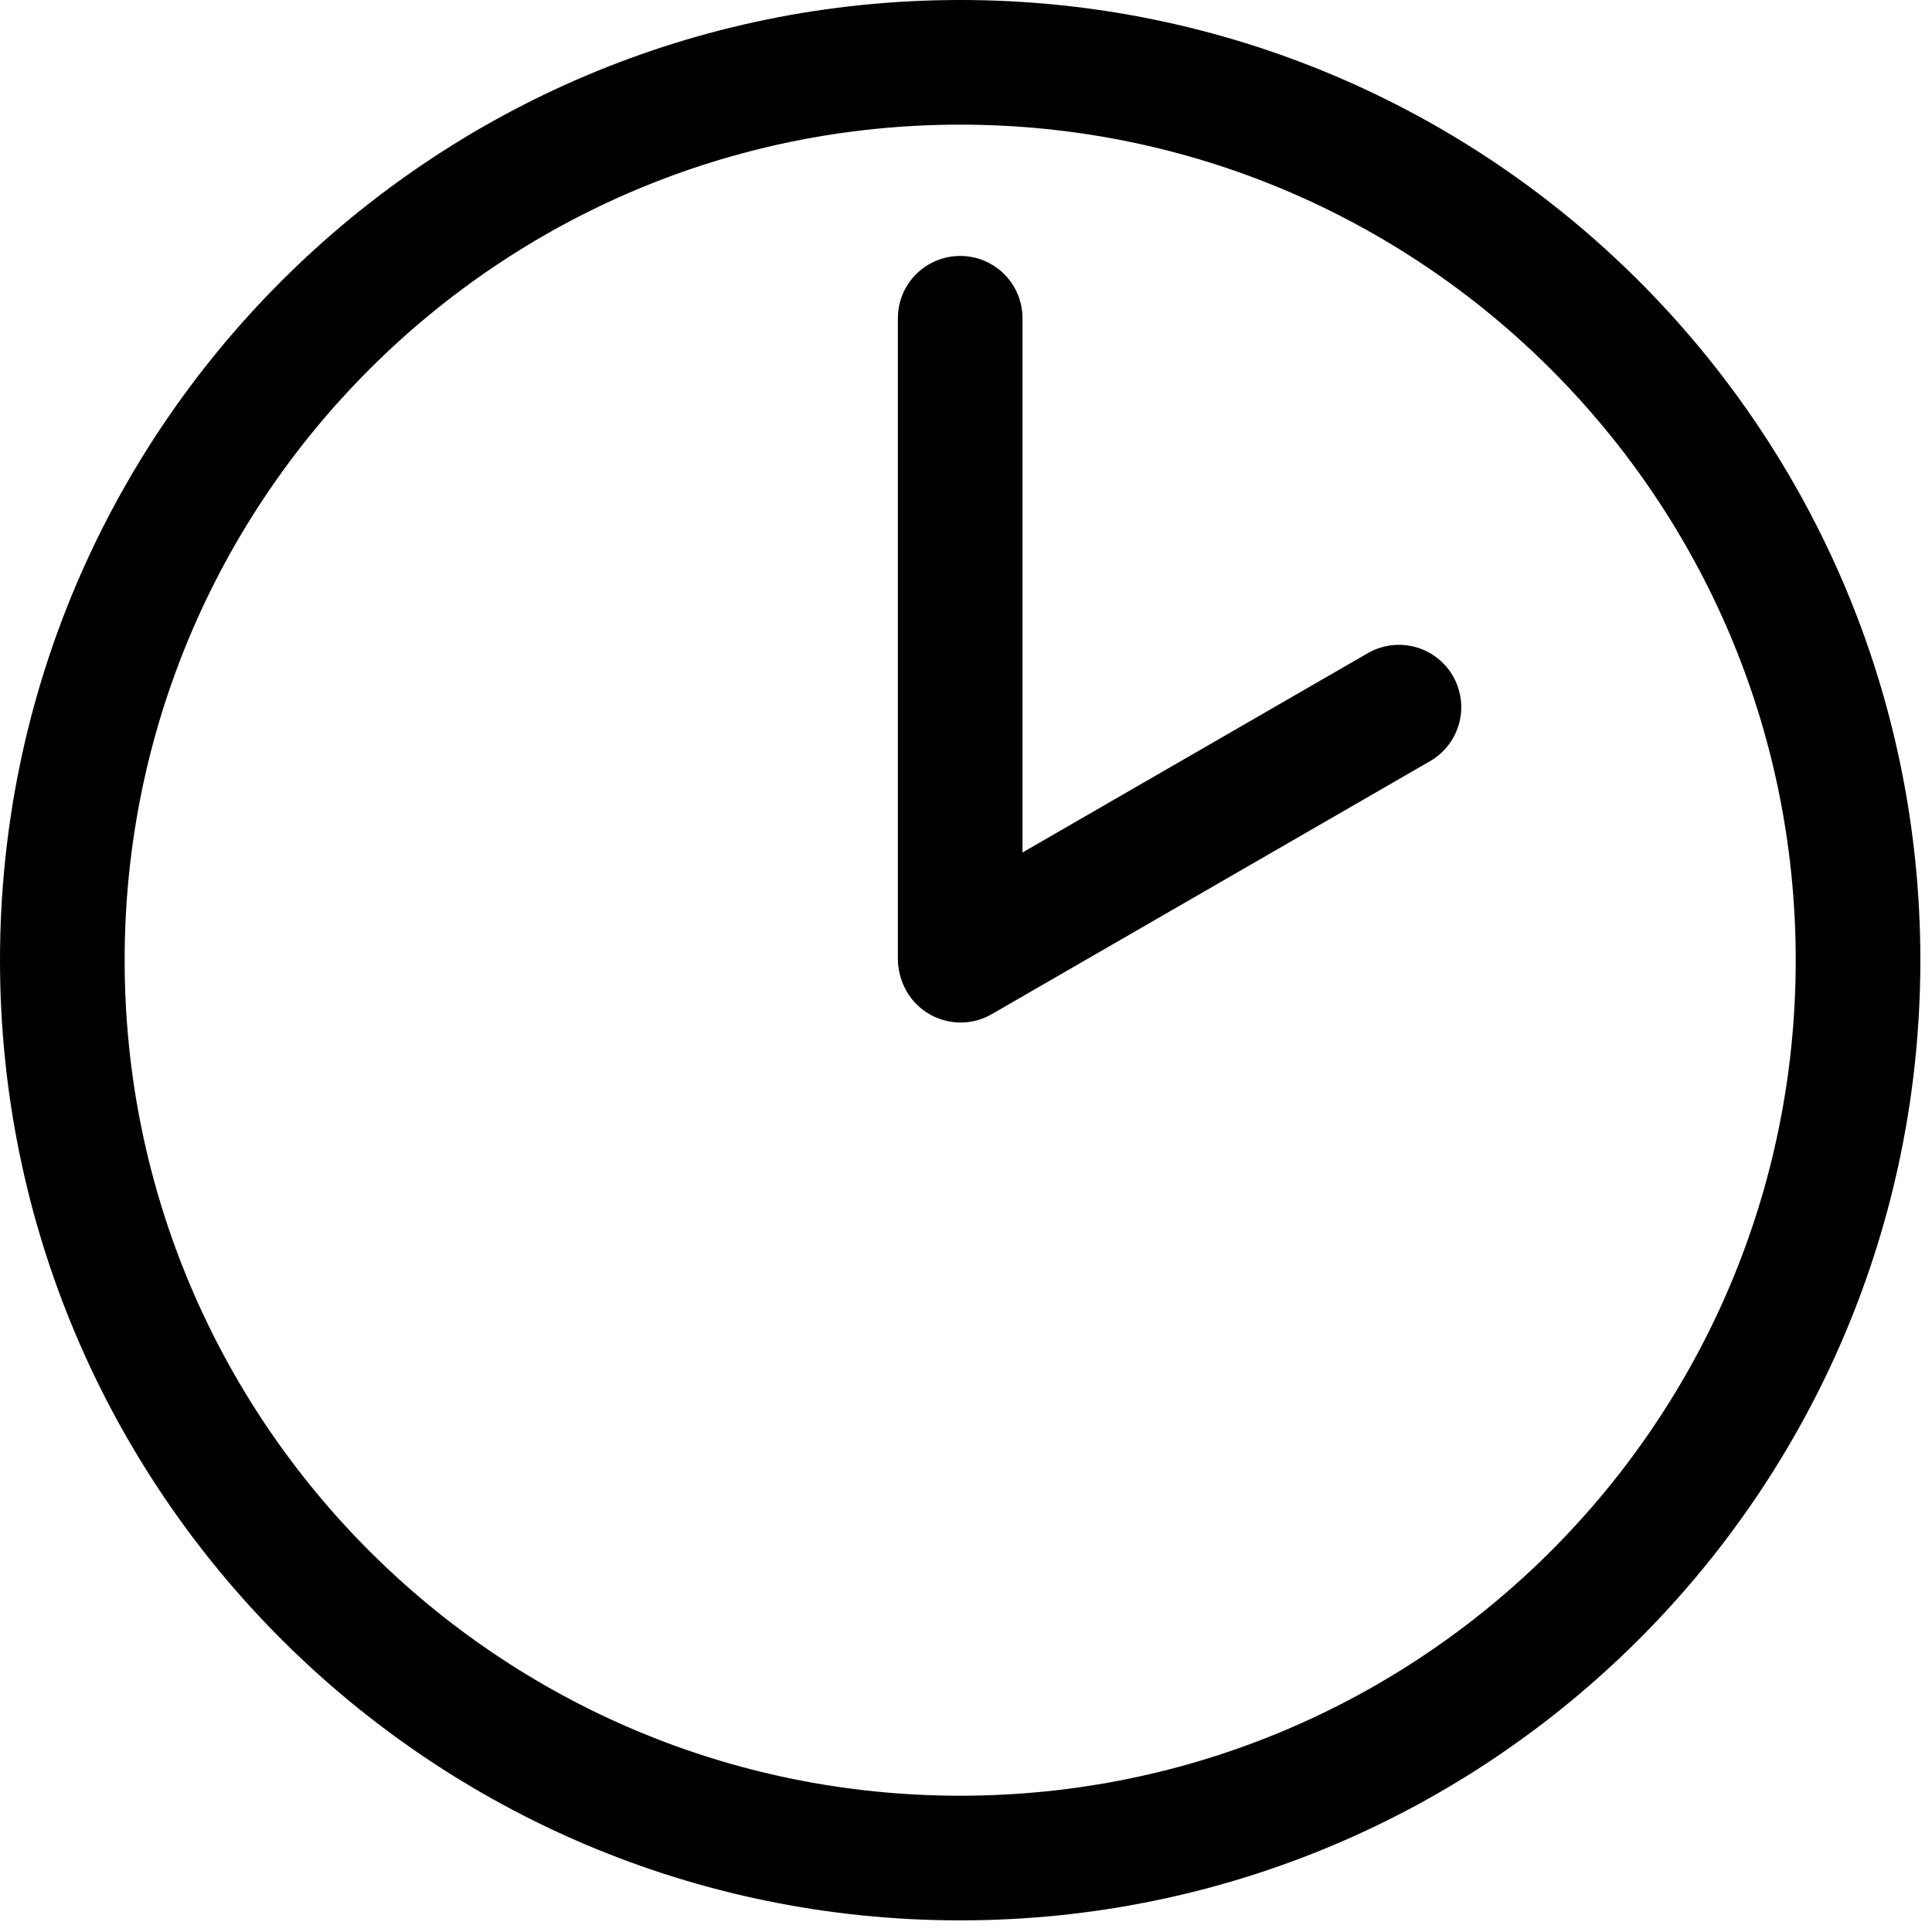
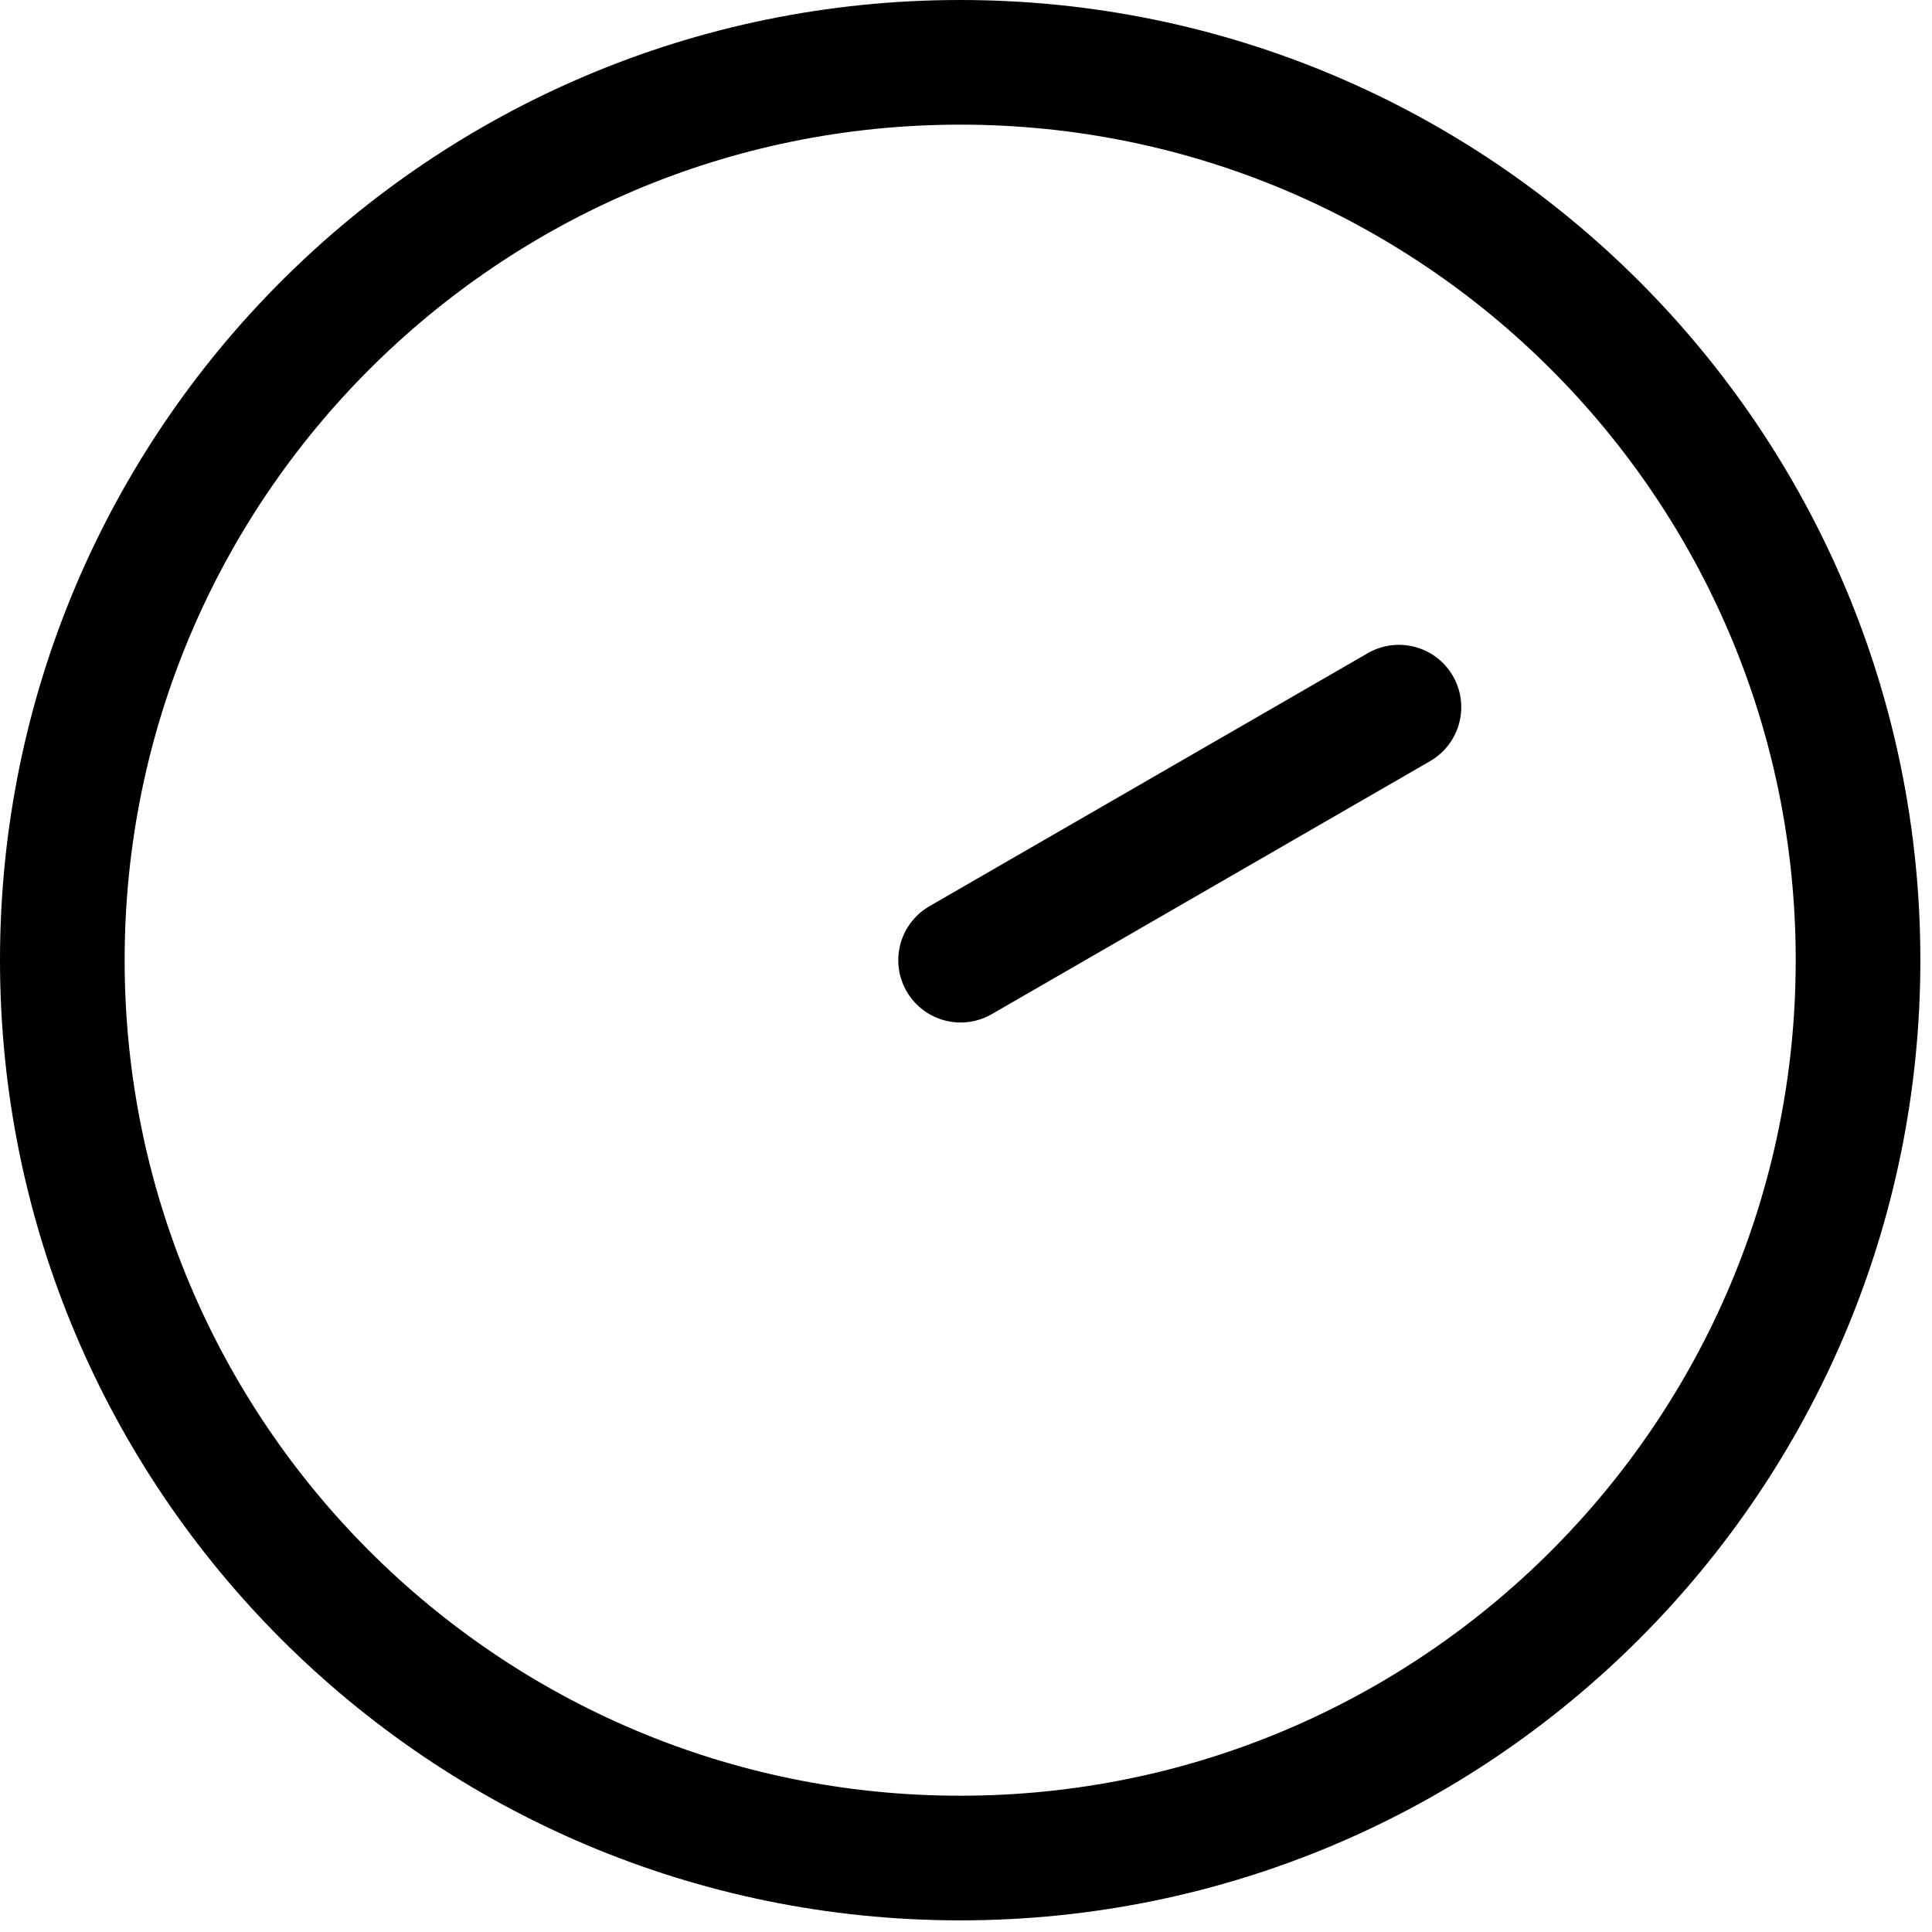
<svg xmlns="http://www.w3.org/2000/svg" width="93" height="93" viewBox="0 0 93 93" fill="none">
  <path d="M46.22 89.44C70.09 89.44 89.44 70.09 89.44 46.22C89.44 22.35 70.09 3 46.22 3C22.35 3 3 22.35 3 46.22C3 70.09 22.35 89.44 46.22 89.44Z" stroke="black" stroke-width="6" stroke-miterlimit="10" />
-   <path d="M46.22 46.12V15.32" stroke="black" stroke-width="6" stroke-miterlimit="10" stroke-linecap="round" />
  <path d="M46.24 46.22L67.34 34.04" stroke="black" stroke-width="6" stroke-miterlimit="10" stroke-linecap="round" />
</svg>